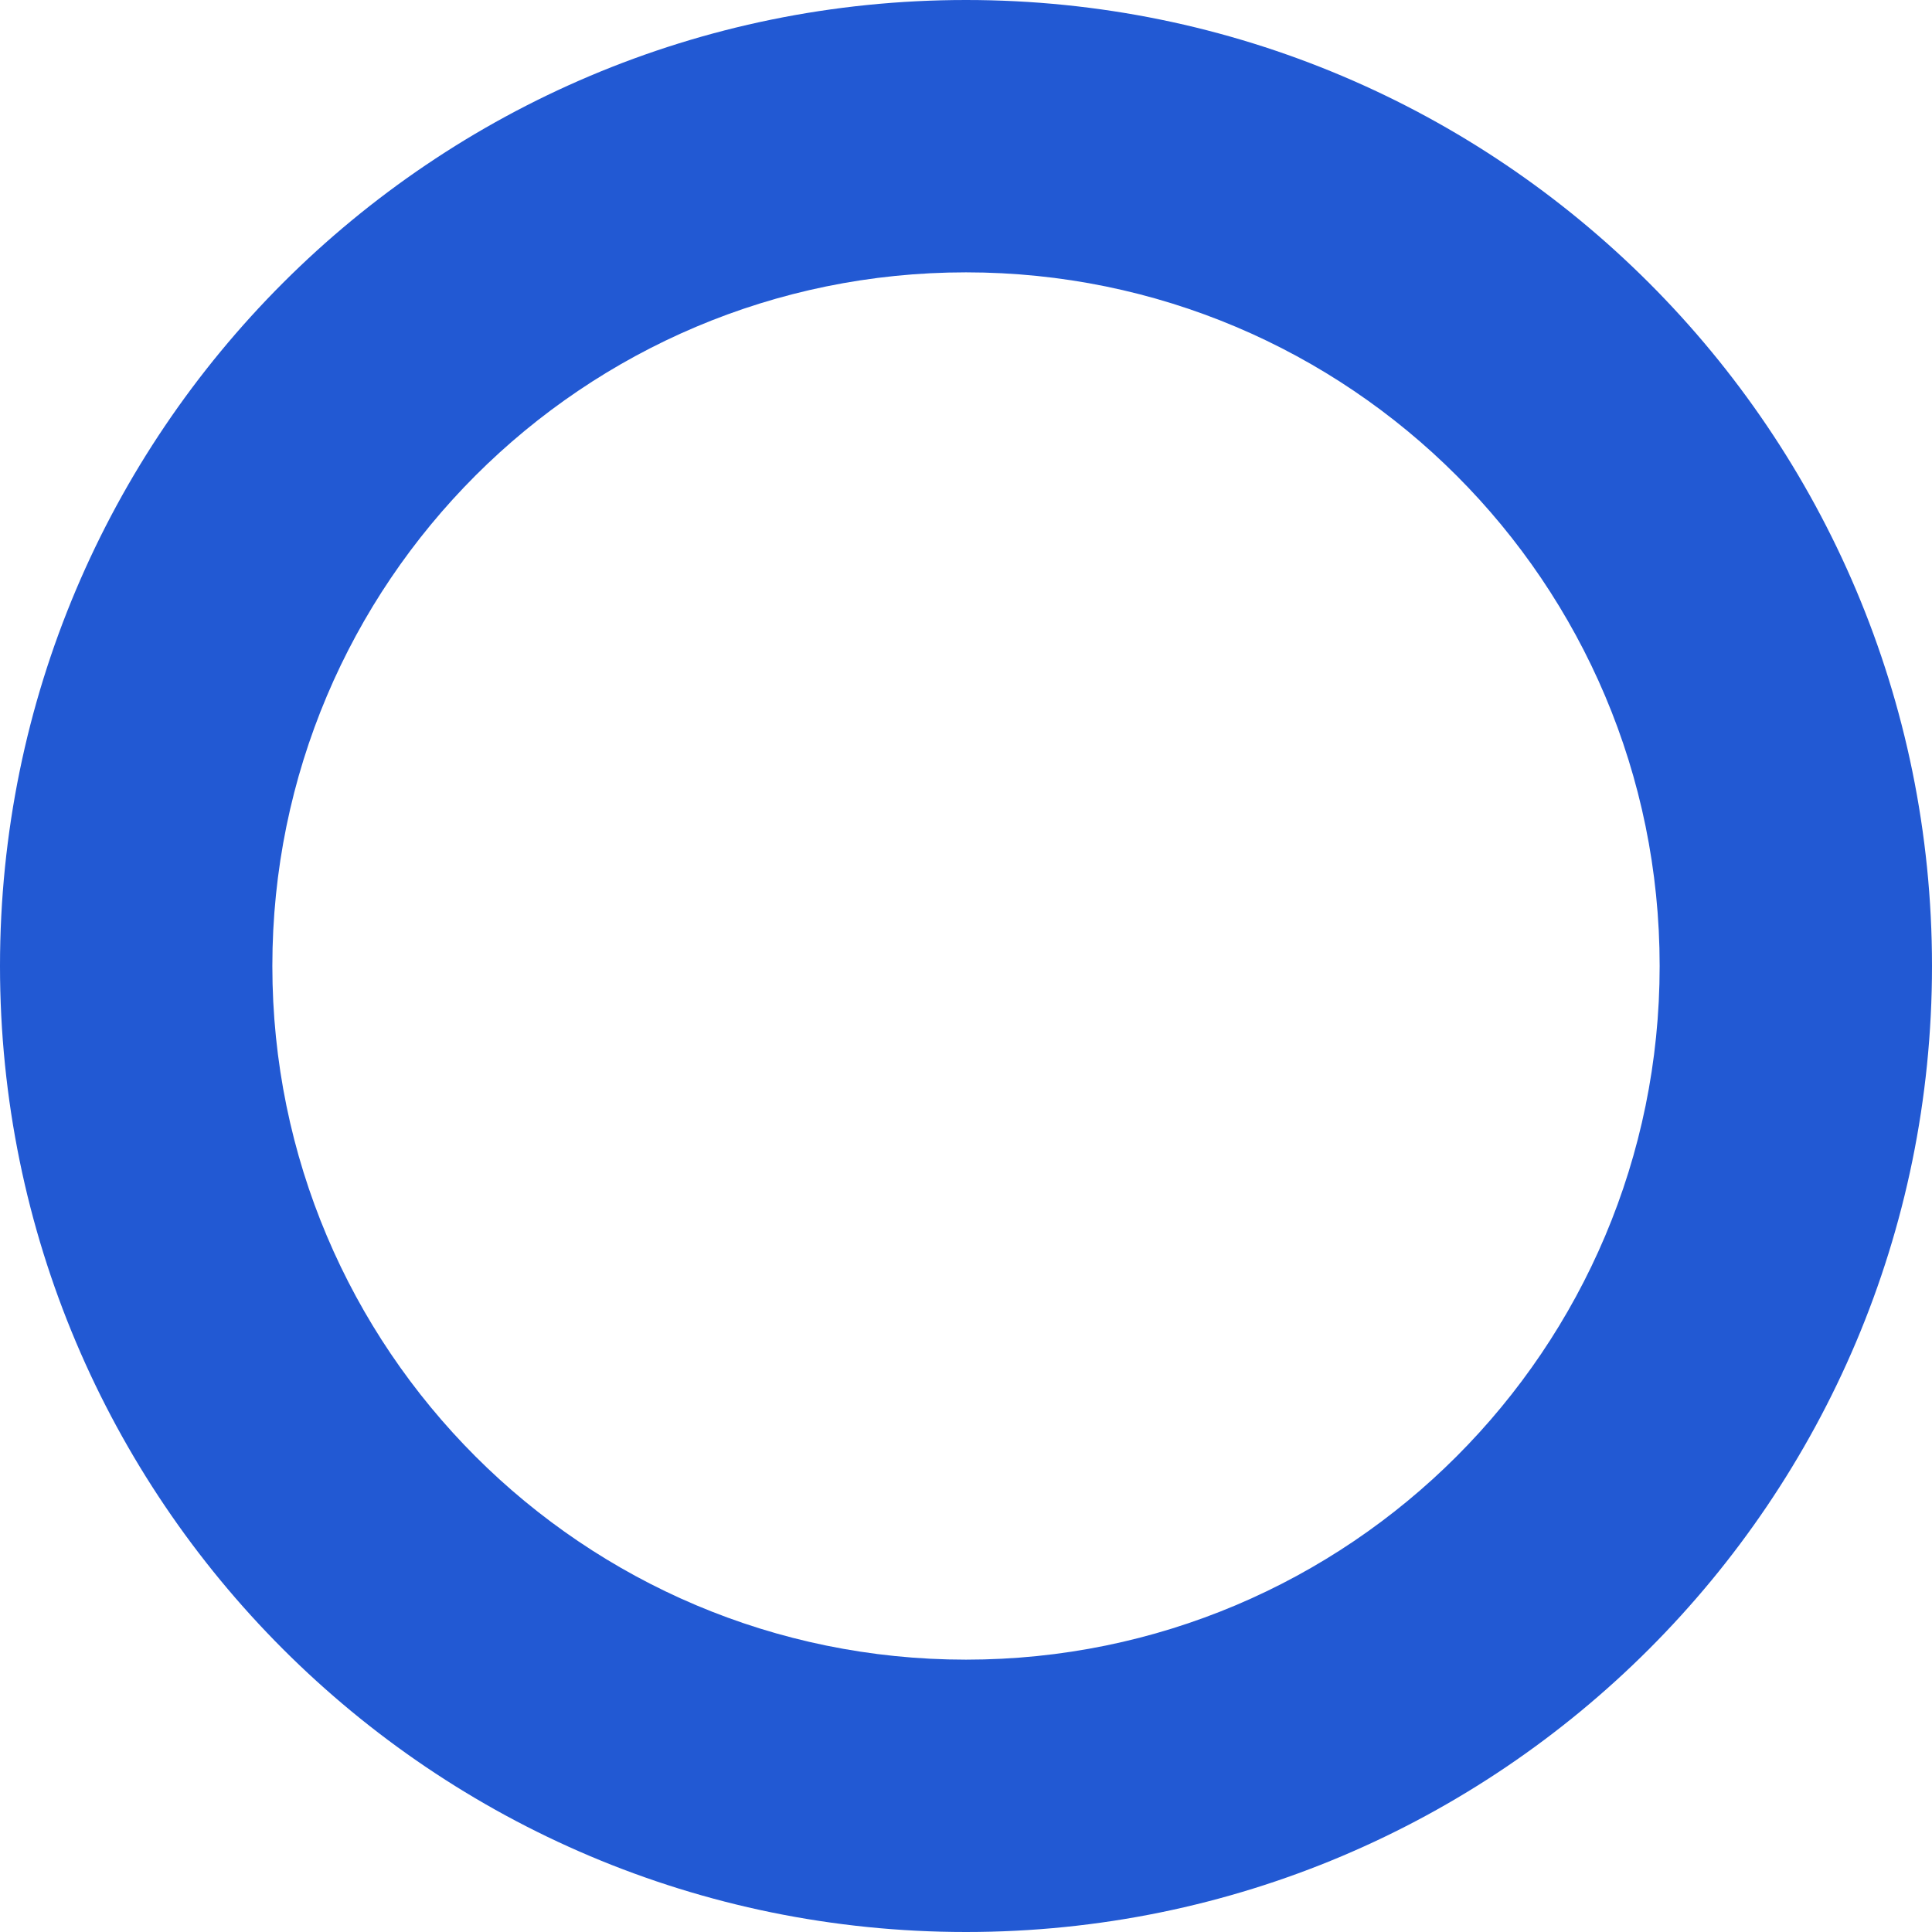
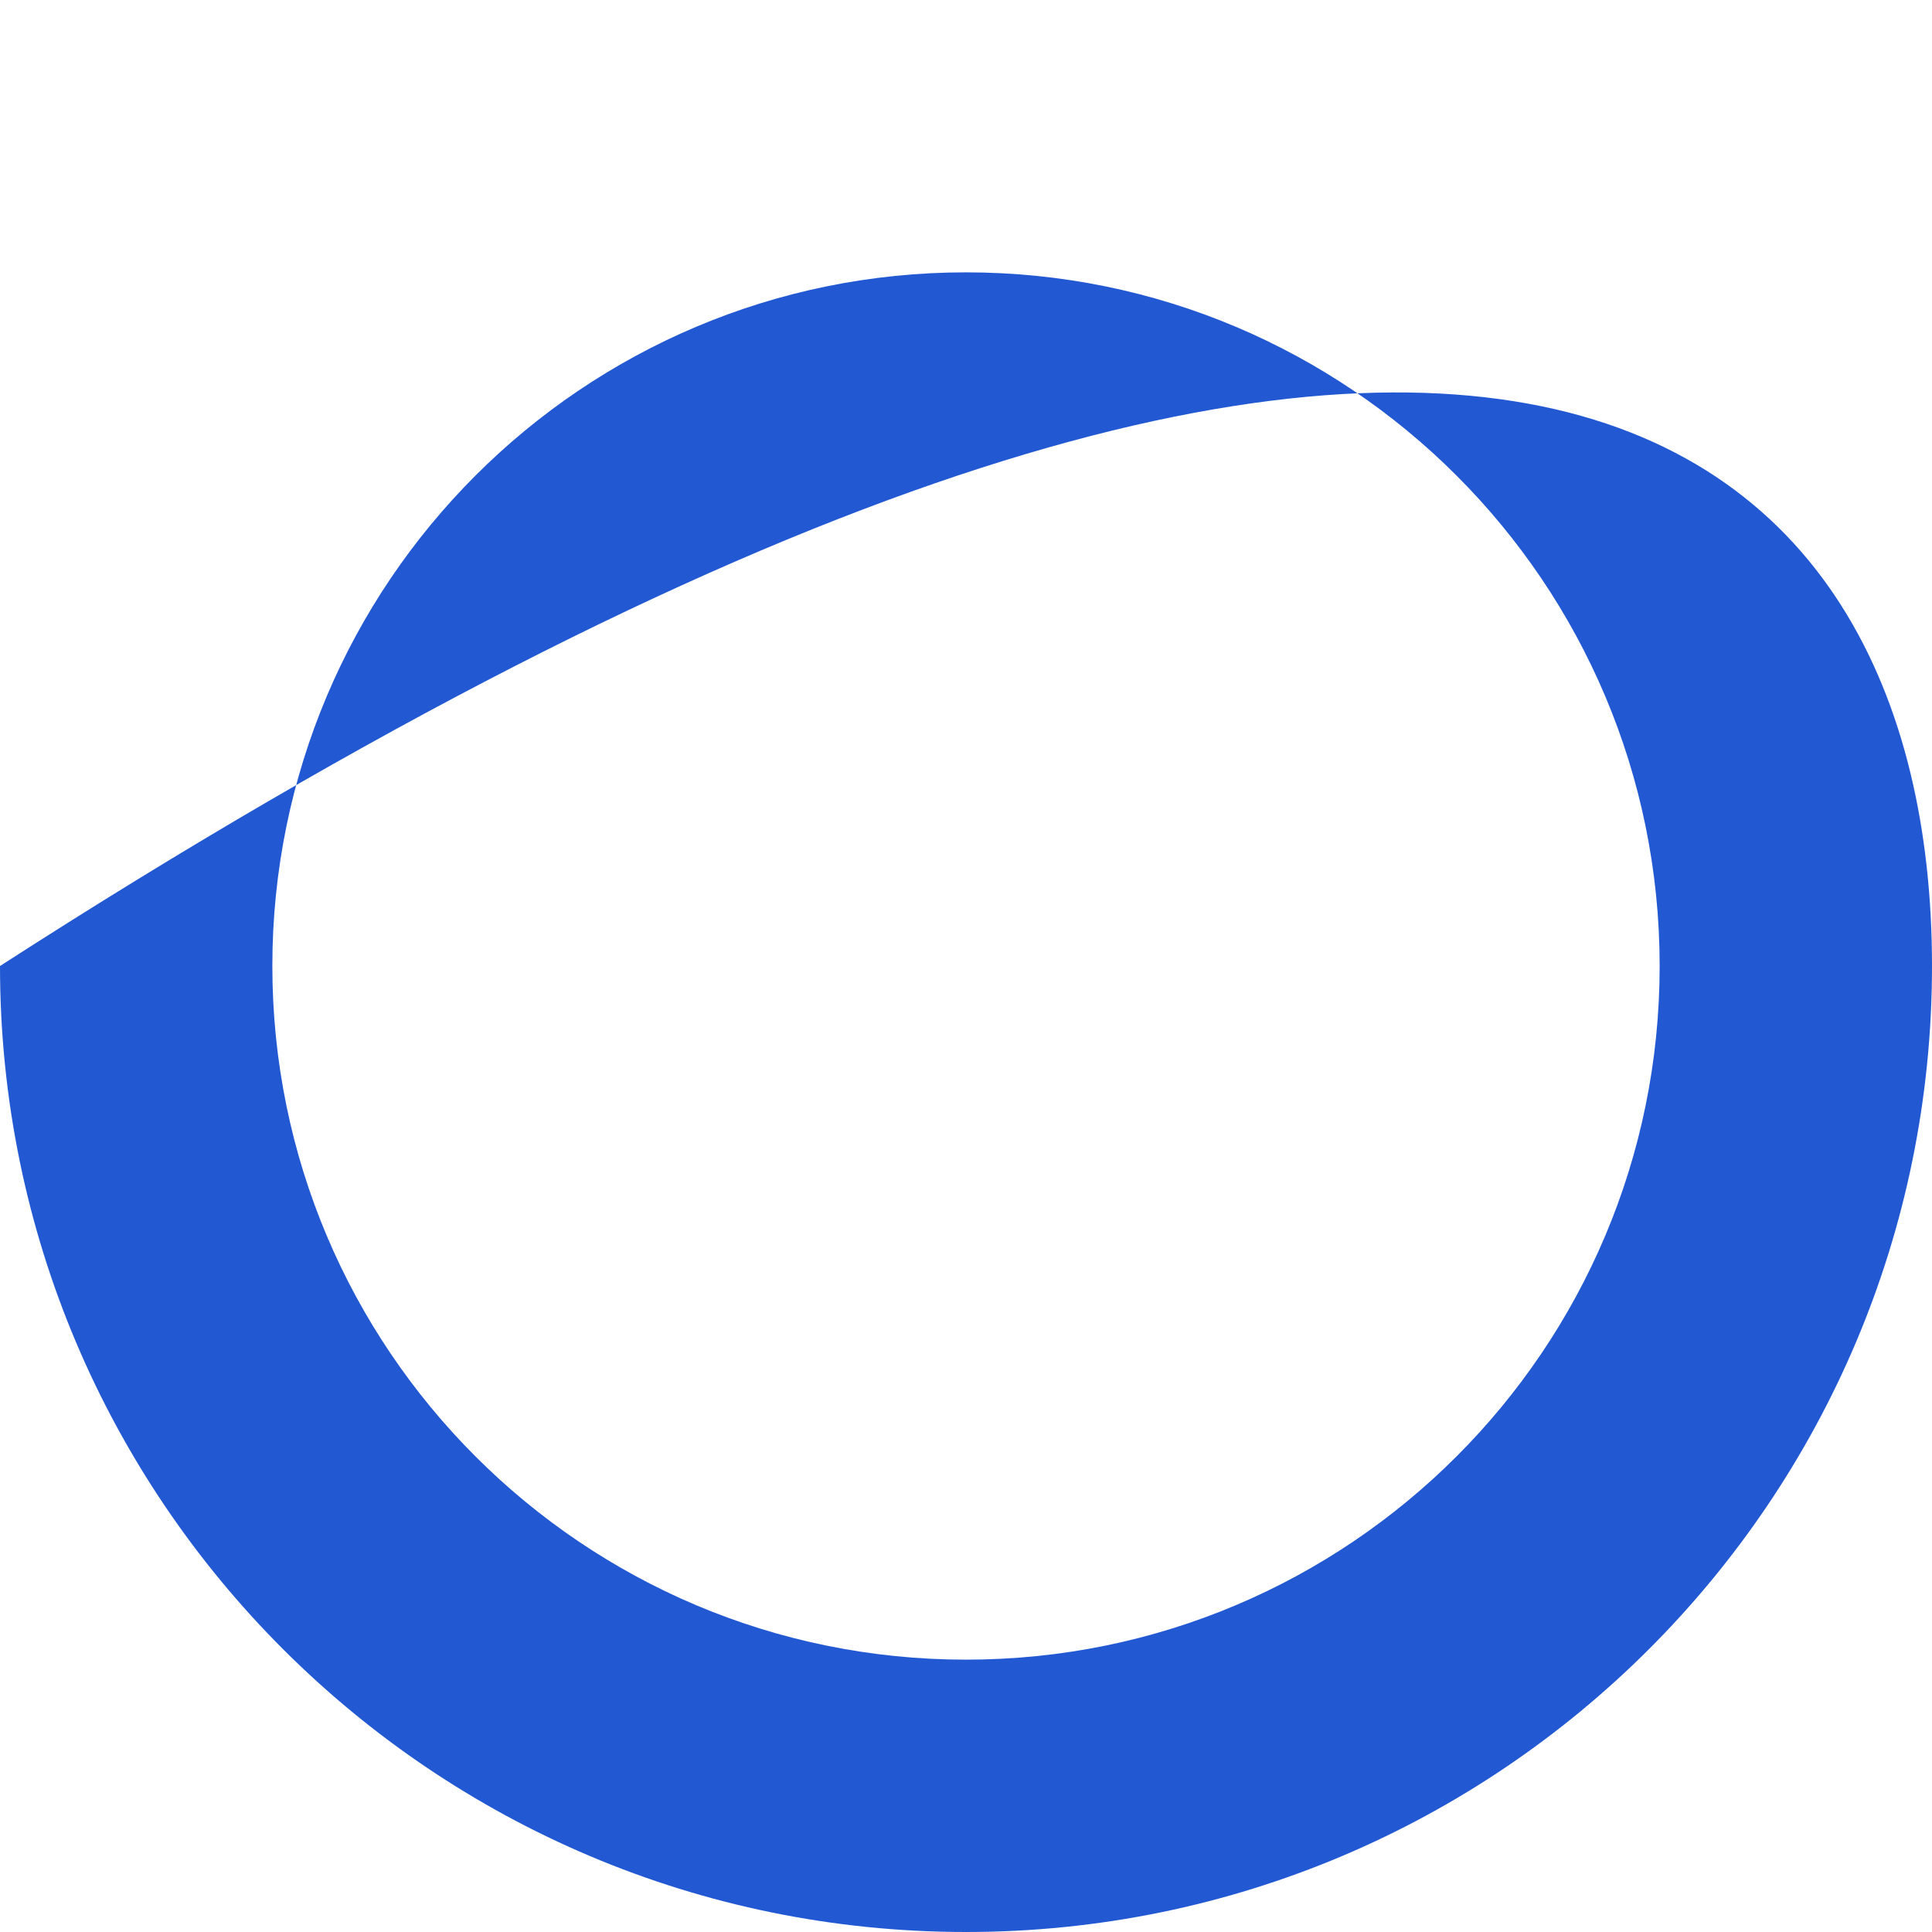
<svg xmlns="http://www.w3.org/2000/svg" fill="none" height="100%" overflow="visible" preserveAspectRatio="none" style="display: block;" viewBox="0 0 248 248" width="100%">
-   <path d="M213.04 124C213.04 74.825 173.175 34.96 124 34.96C74.825 34.96 34.96 74.825 34.96 124C34.96 173.175 74.825 213.04 124 213.04V248C55.517 248 0 192.483 0 124C2.78028e-06 55.517 55.517 2.781e-06 124 0C192.483 0 248 55.517 248 124C248 192.483 192.483 248 124 248V213.04C173.175 213.04 213.04 173.175 213.04 124Z" fill="#2259D3" id="Circle" />
+   <path d="M213.04 124C213.04 74.825 173.175 34.96 124 34.96C74.825 34.96 34.96 74.825 34.96 124C34.96 173.175 74.825 213.04 124 213.04V248C55.517 248 0 192.483 0 124C192.483 0 248 55.517 248 124C248 192.483 192.483 248 124 248V213.04C173.175 213.04 213.04 173.175 213.04 124Z" fill="#2259D3" id="Circle" />
</svg>